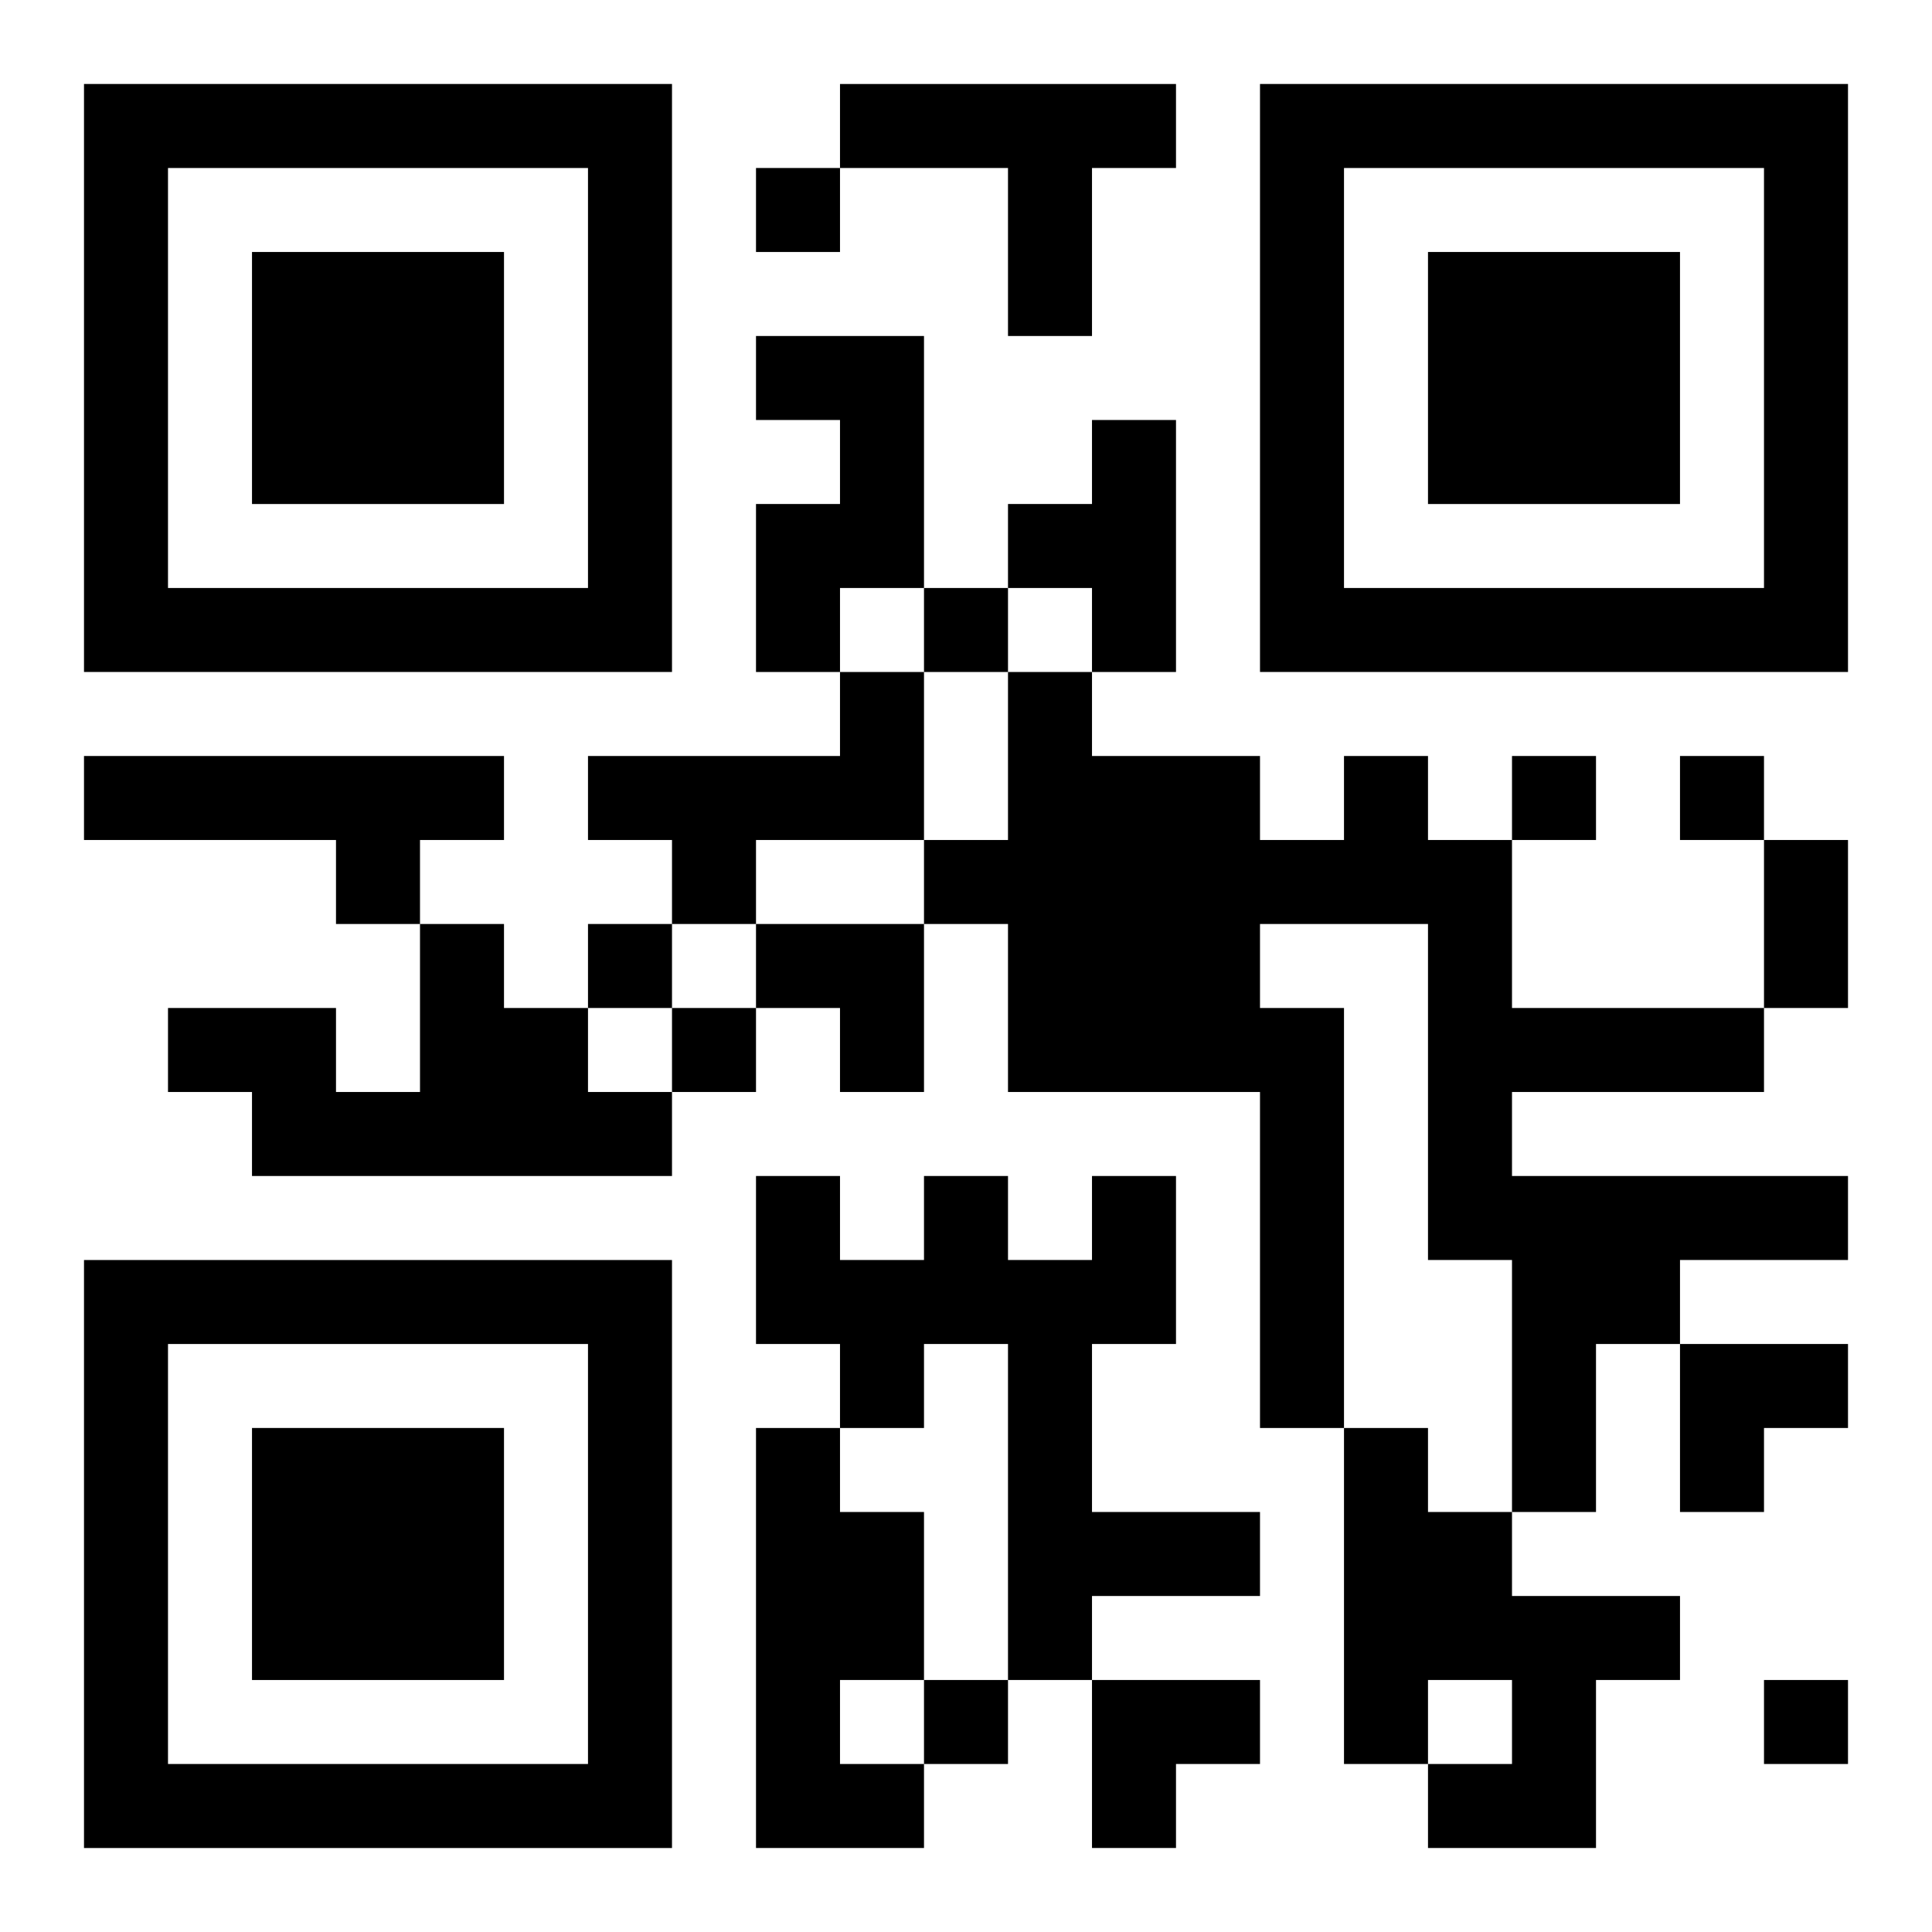
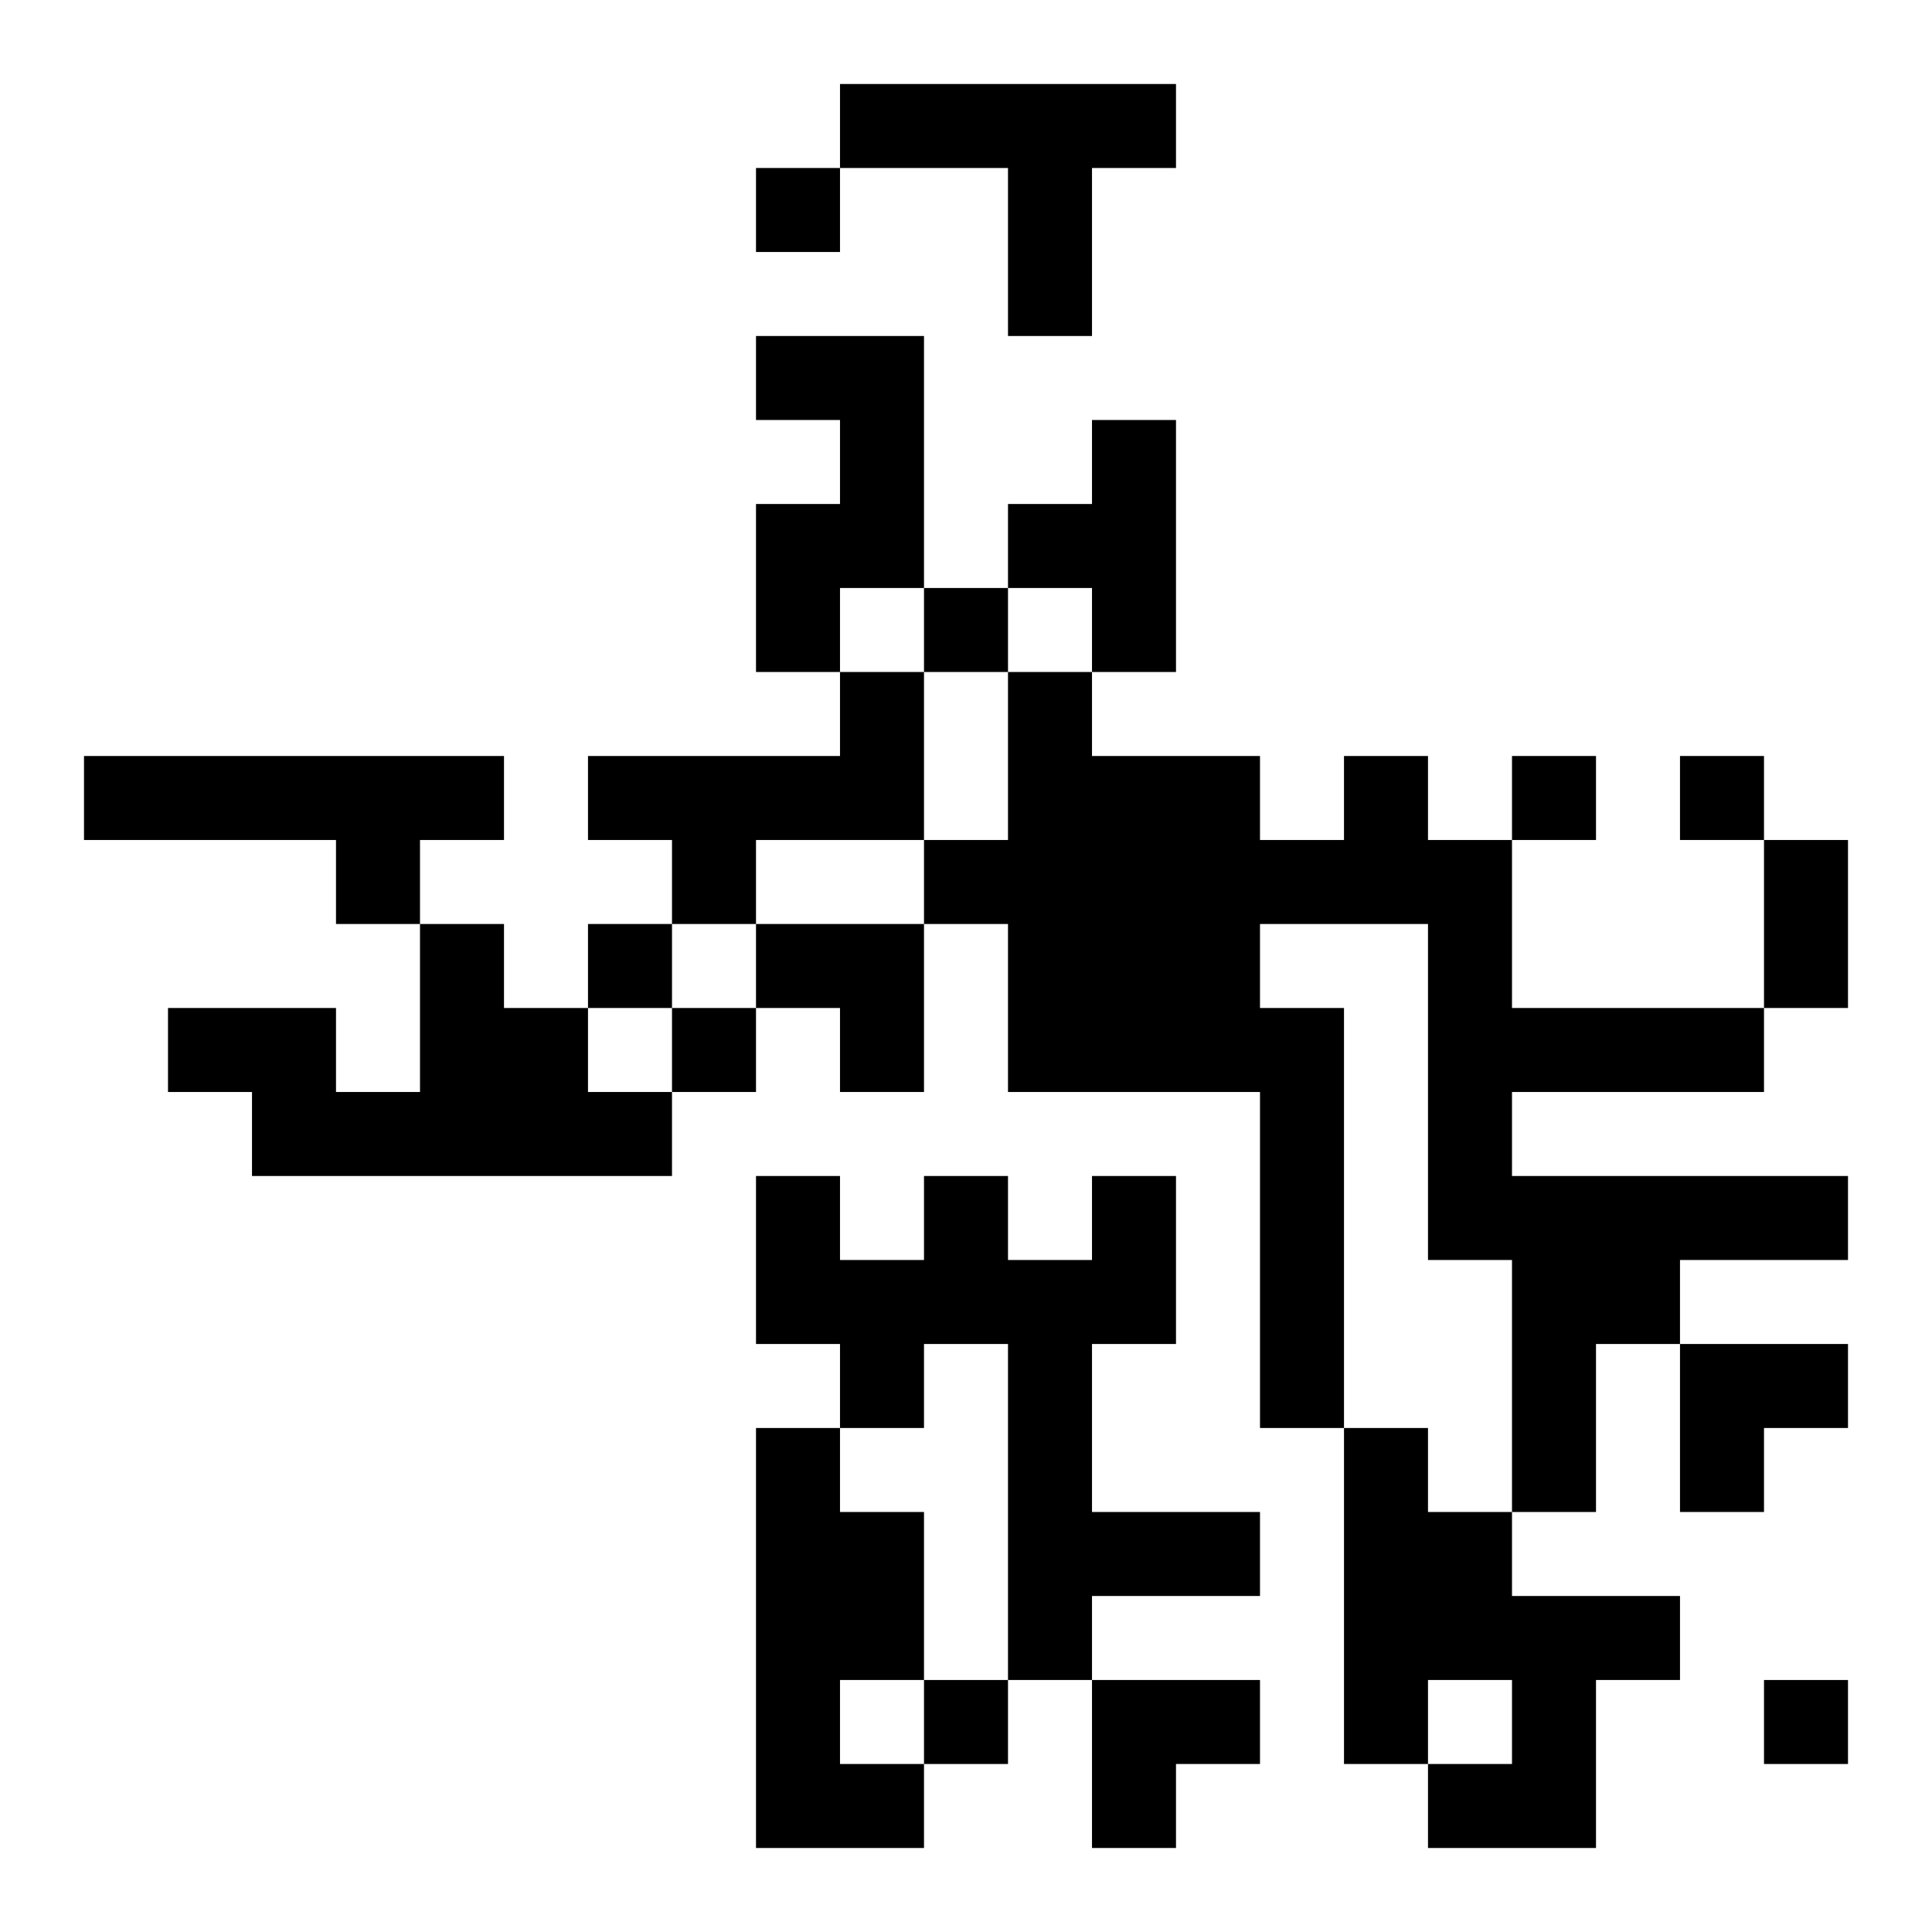
<svg xmlns="http://www.w3.org/2000/svg" xmlns:xlink="http://www.w3.org/1999/xlink" width="250" height="250" baseProfile="full" version="1.1" viewBox="-1 -1 23 23">
  <symbol id="a">
-     <path d="m0 7v7h7v-7h-7zm1 1h5v5h-5v-5zm1 1v3h3v-3h-3z" />
-   </symbol>
+     </symbol>
  <use y="-7" xlink:href="#a" />
  <use y="7" xlink:href="#a" />
  <use x="14" y="-7" xlink:href="#a" />
  <path d="m9 0h4v1h-1v2h-1v-2h-2v-1m-1 3h2v3h-1v1h-1v-2h1v-1h-1v-1m4 1h1v3h-1v-1h-1v-1h1v-1m-3 3h1v2h-2v1h-1v-1h-1v-1h3v-1m-9 1h5v1h-1v1h-1v-1h-3v-1m15 0h1v1h1v2h3v1h-3v1h4v1h-2v1h-1v2h-1v-3h-1v-4h-2v1h1v5h-1v-4h-3v-2h-1v-1h1v-2h1v1h2v1h1v-1m-11 2h1v1h1v1h1v1h-5v-1h-1v-1h2v1h1v-2m8 3h1v2h-1v2h2v1h-2v1h-1v-4h-1v1h-1v-1h-1v-2h1v1h1v-1h1v1h1v-1m-4 3h1v1h1v2h-1v1h1v1h-2v-5m7 0h1v1h1v1h2v1h-1v2h-2v-1h1v-1h-1v1h-1v-4m-7-15v1h1v-1h-1m2 5v1h1v-1h-1m7 2v1h1v-1h-1m2 0v1h1v-1h-1m-13 2v1h1v-1h-1m1 1v1h1v-1h-1m3 8v1h1v-1h-1m10 0v1h1v-1h-1m0-10h1v2h-1v-2m-12 1h2v2h-1v-1h-1zm11 5h2v1h-1v1h-1zm-7 4h2v1h-1v1h-1z" />
</svg>